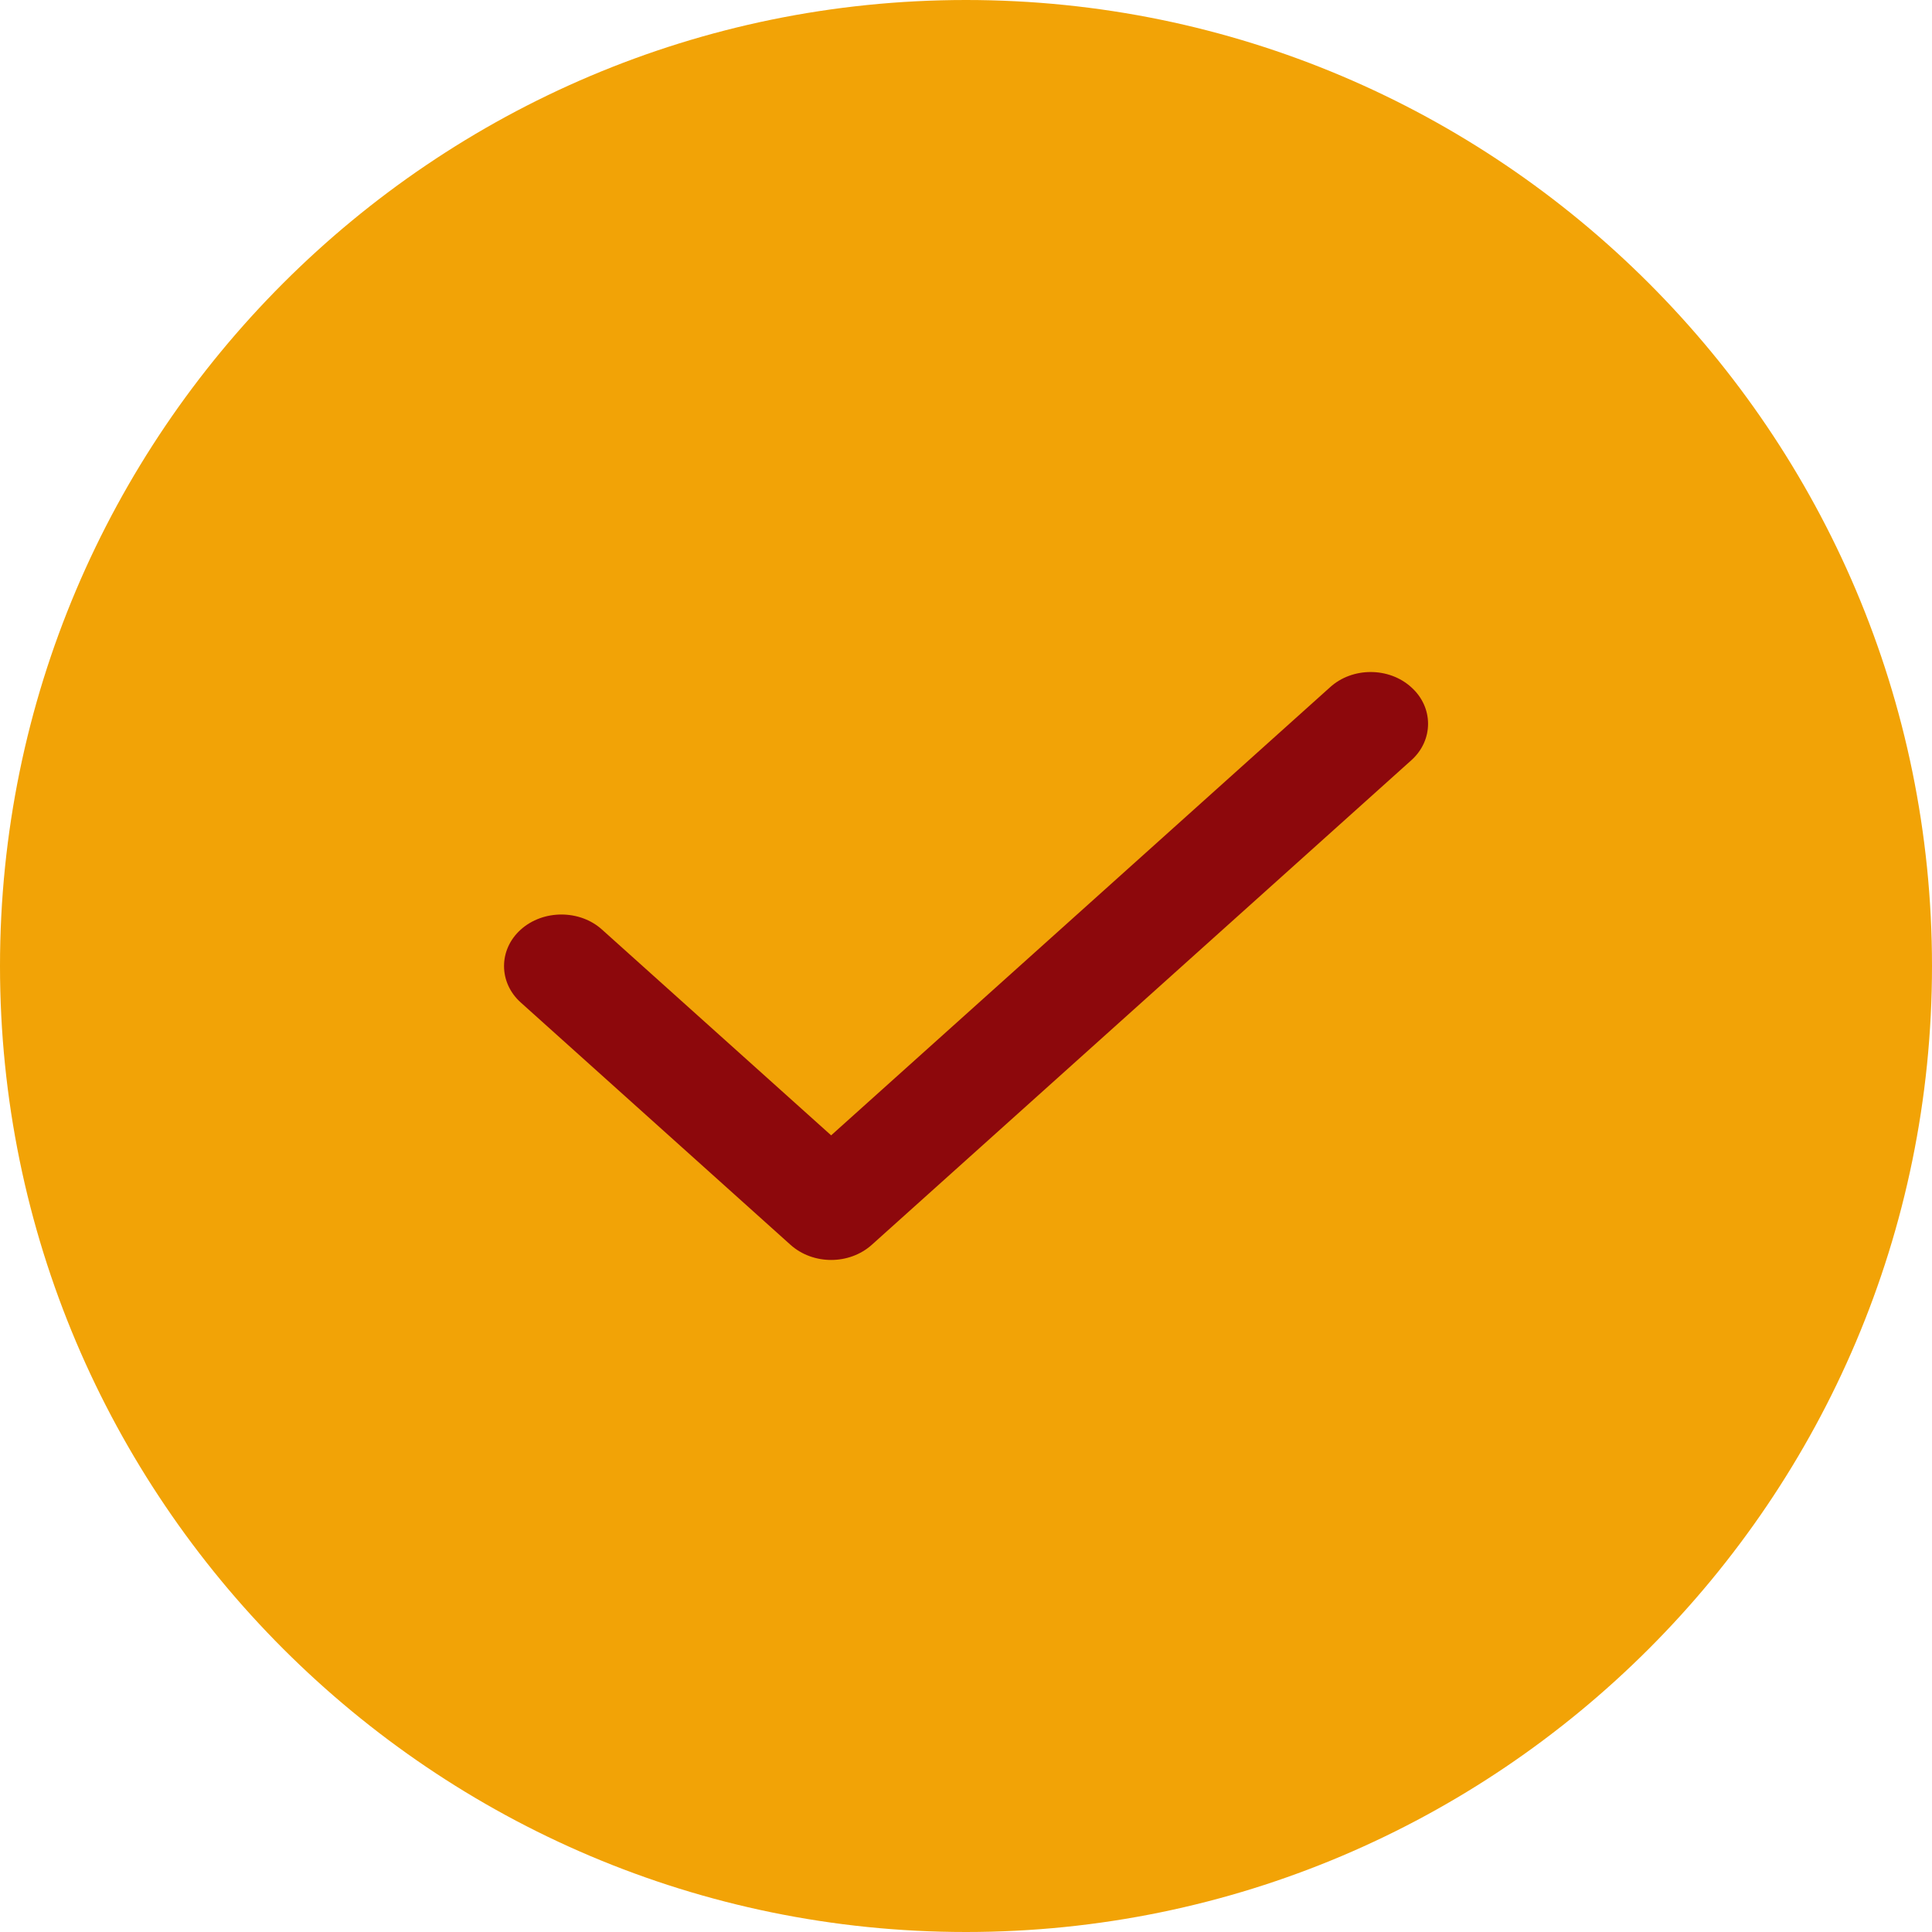
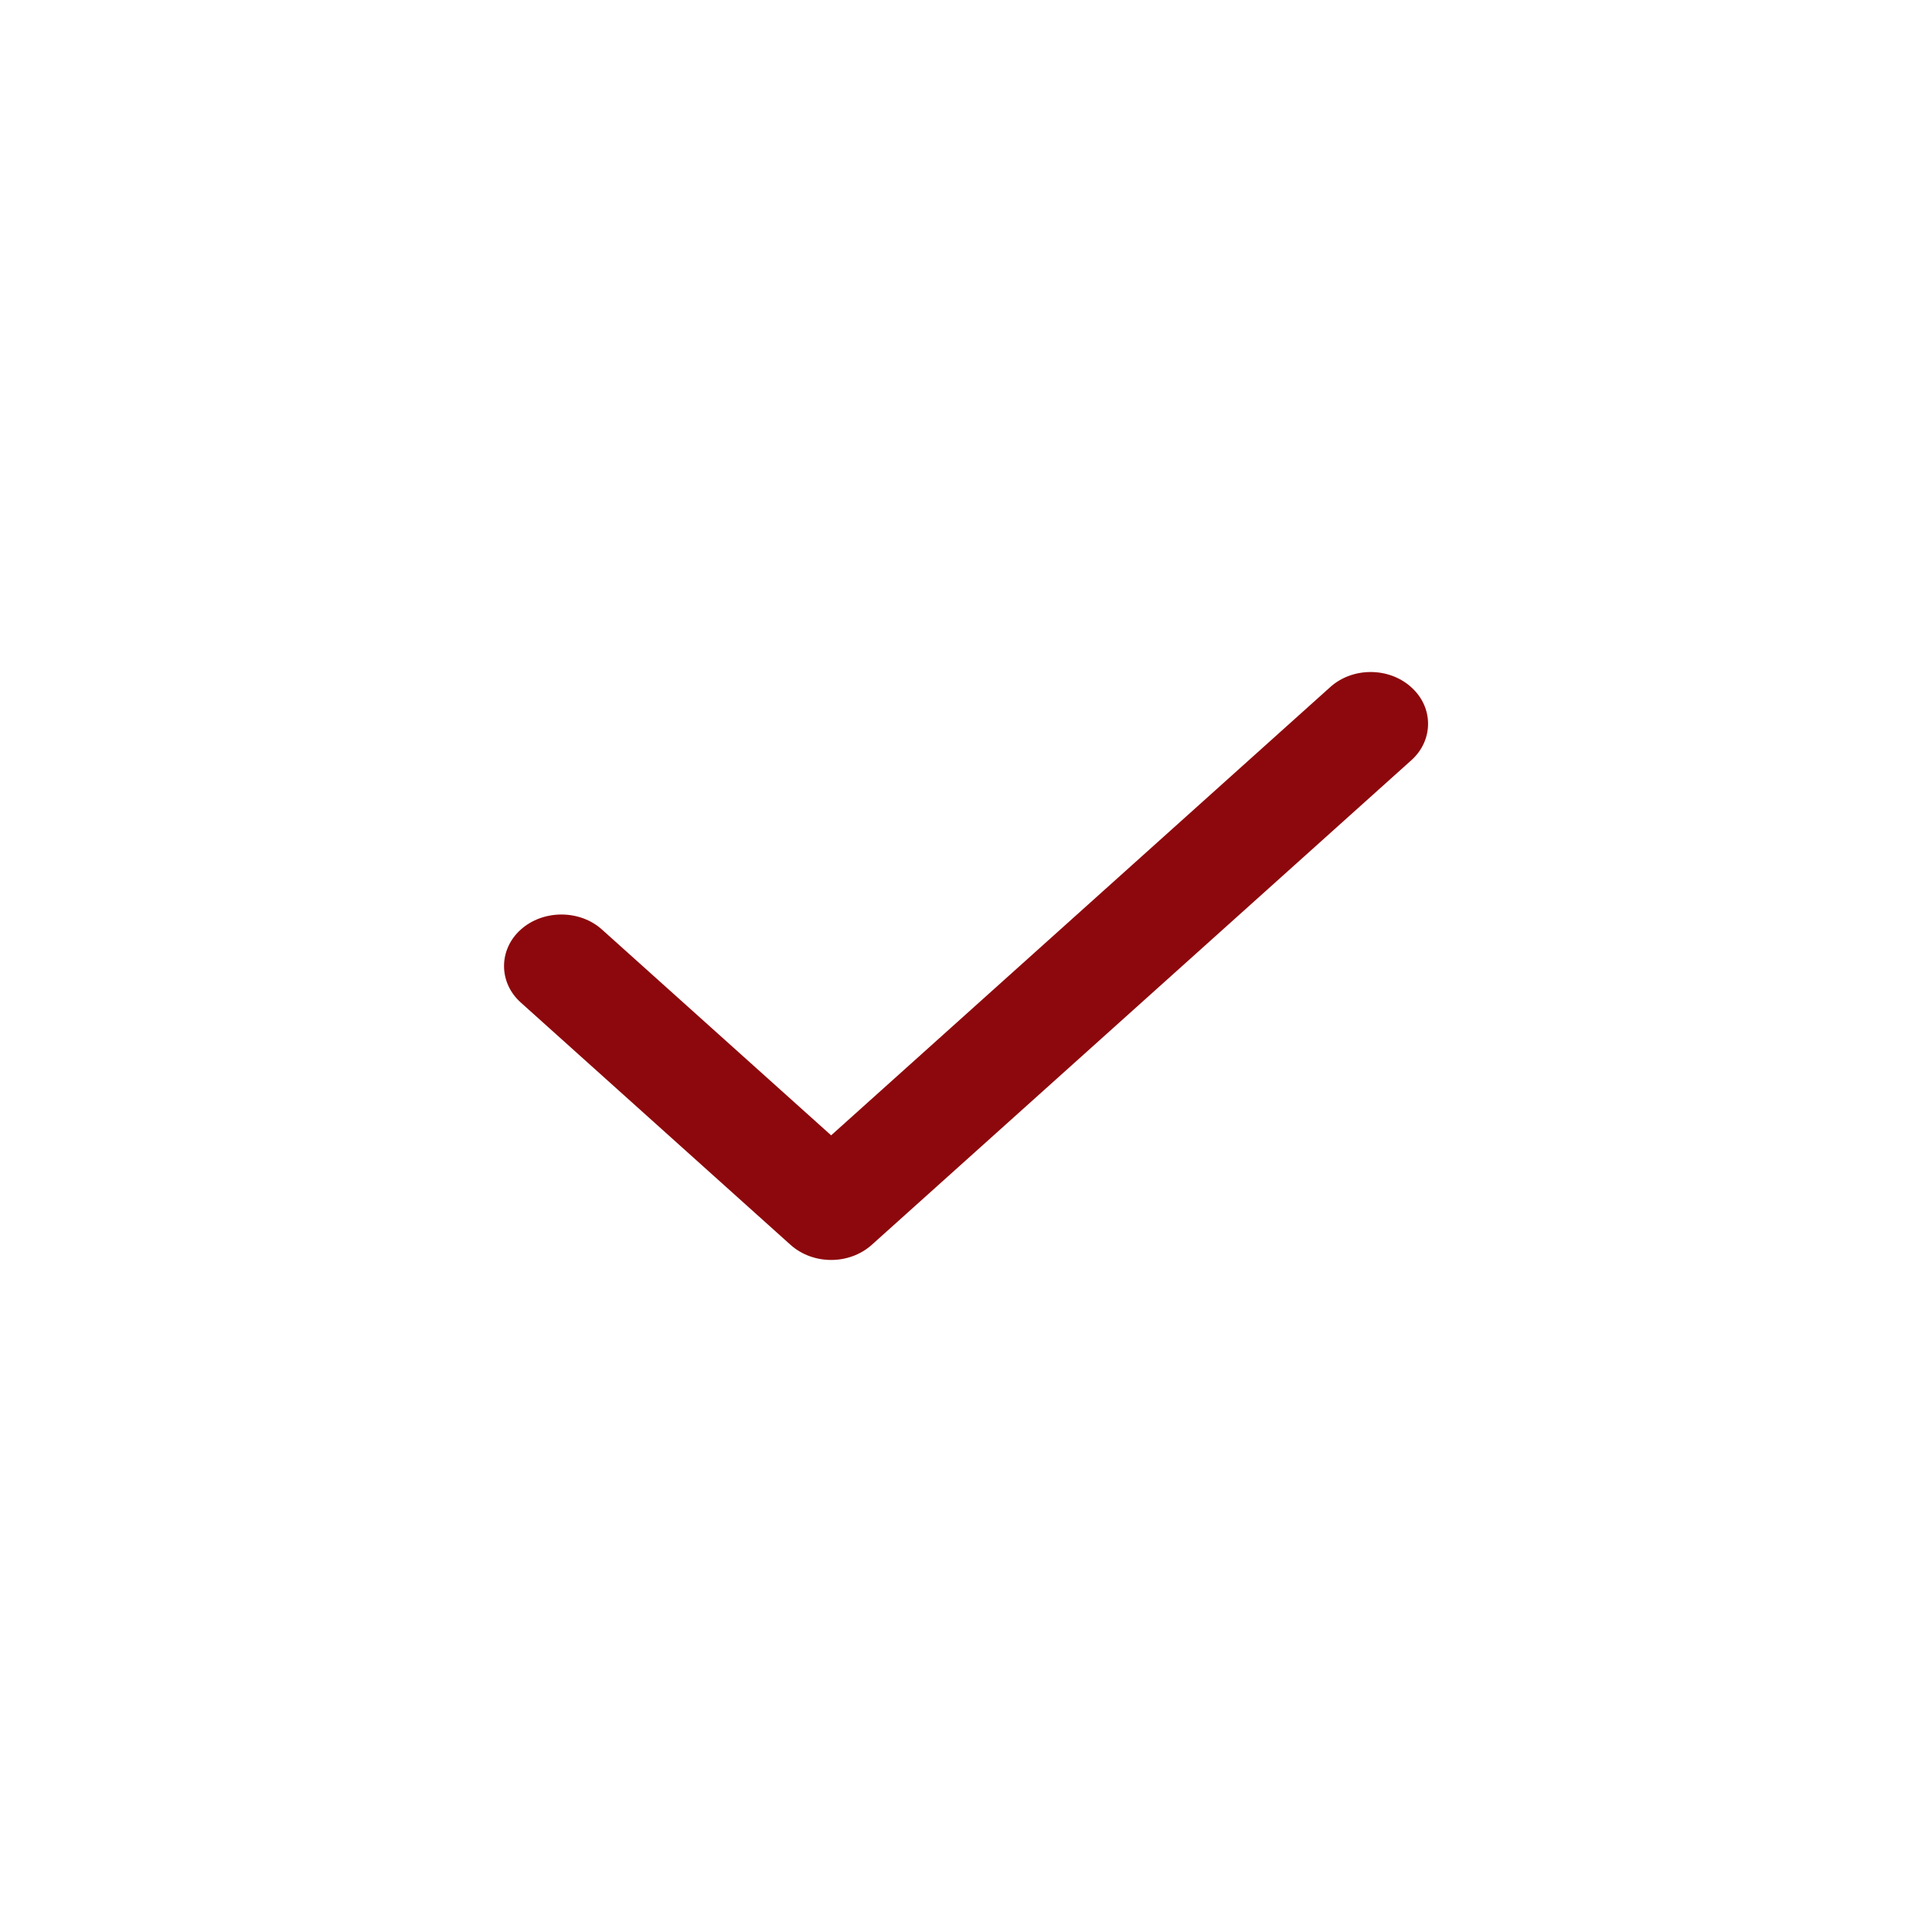
<svg xmlns="http://www.w3.org/2000/svg" width="20" height="20" viewBox="0 0 20 20" fill="none">
-   <path fill-rule="evenodd" clip-rule="evenodd" d="M10 0C4.484 0 0 4.484 0 10C0 15.516 4.484 20 10 20C15.516 20 20 15.516 20 10C20 4.484 15.516 0 10 0Z" fill="#F2A306" />
  <path fill-rule="evenodd" clip-rule="evenodd" d="M14.61 7.115C14.841 7.322 14.841 7.663 14.61 7.87L9.025 12.886C8.909 12.99 8.757 13.043 8.604 13.043C8.451 13.043 8.299 12.99 8.183 12.886L5.391 10.378C5.16 10.171 5.16 9.83 5.391 9.623C5.622 9.415 6.002 9.415 6.232 9.623L8.604 11.753L13.768 7.115C13.999 6.904 14.379 6.904 14.61 7.115Z" fill="#8D080C" />
</svg>